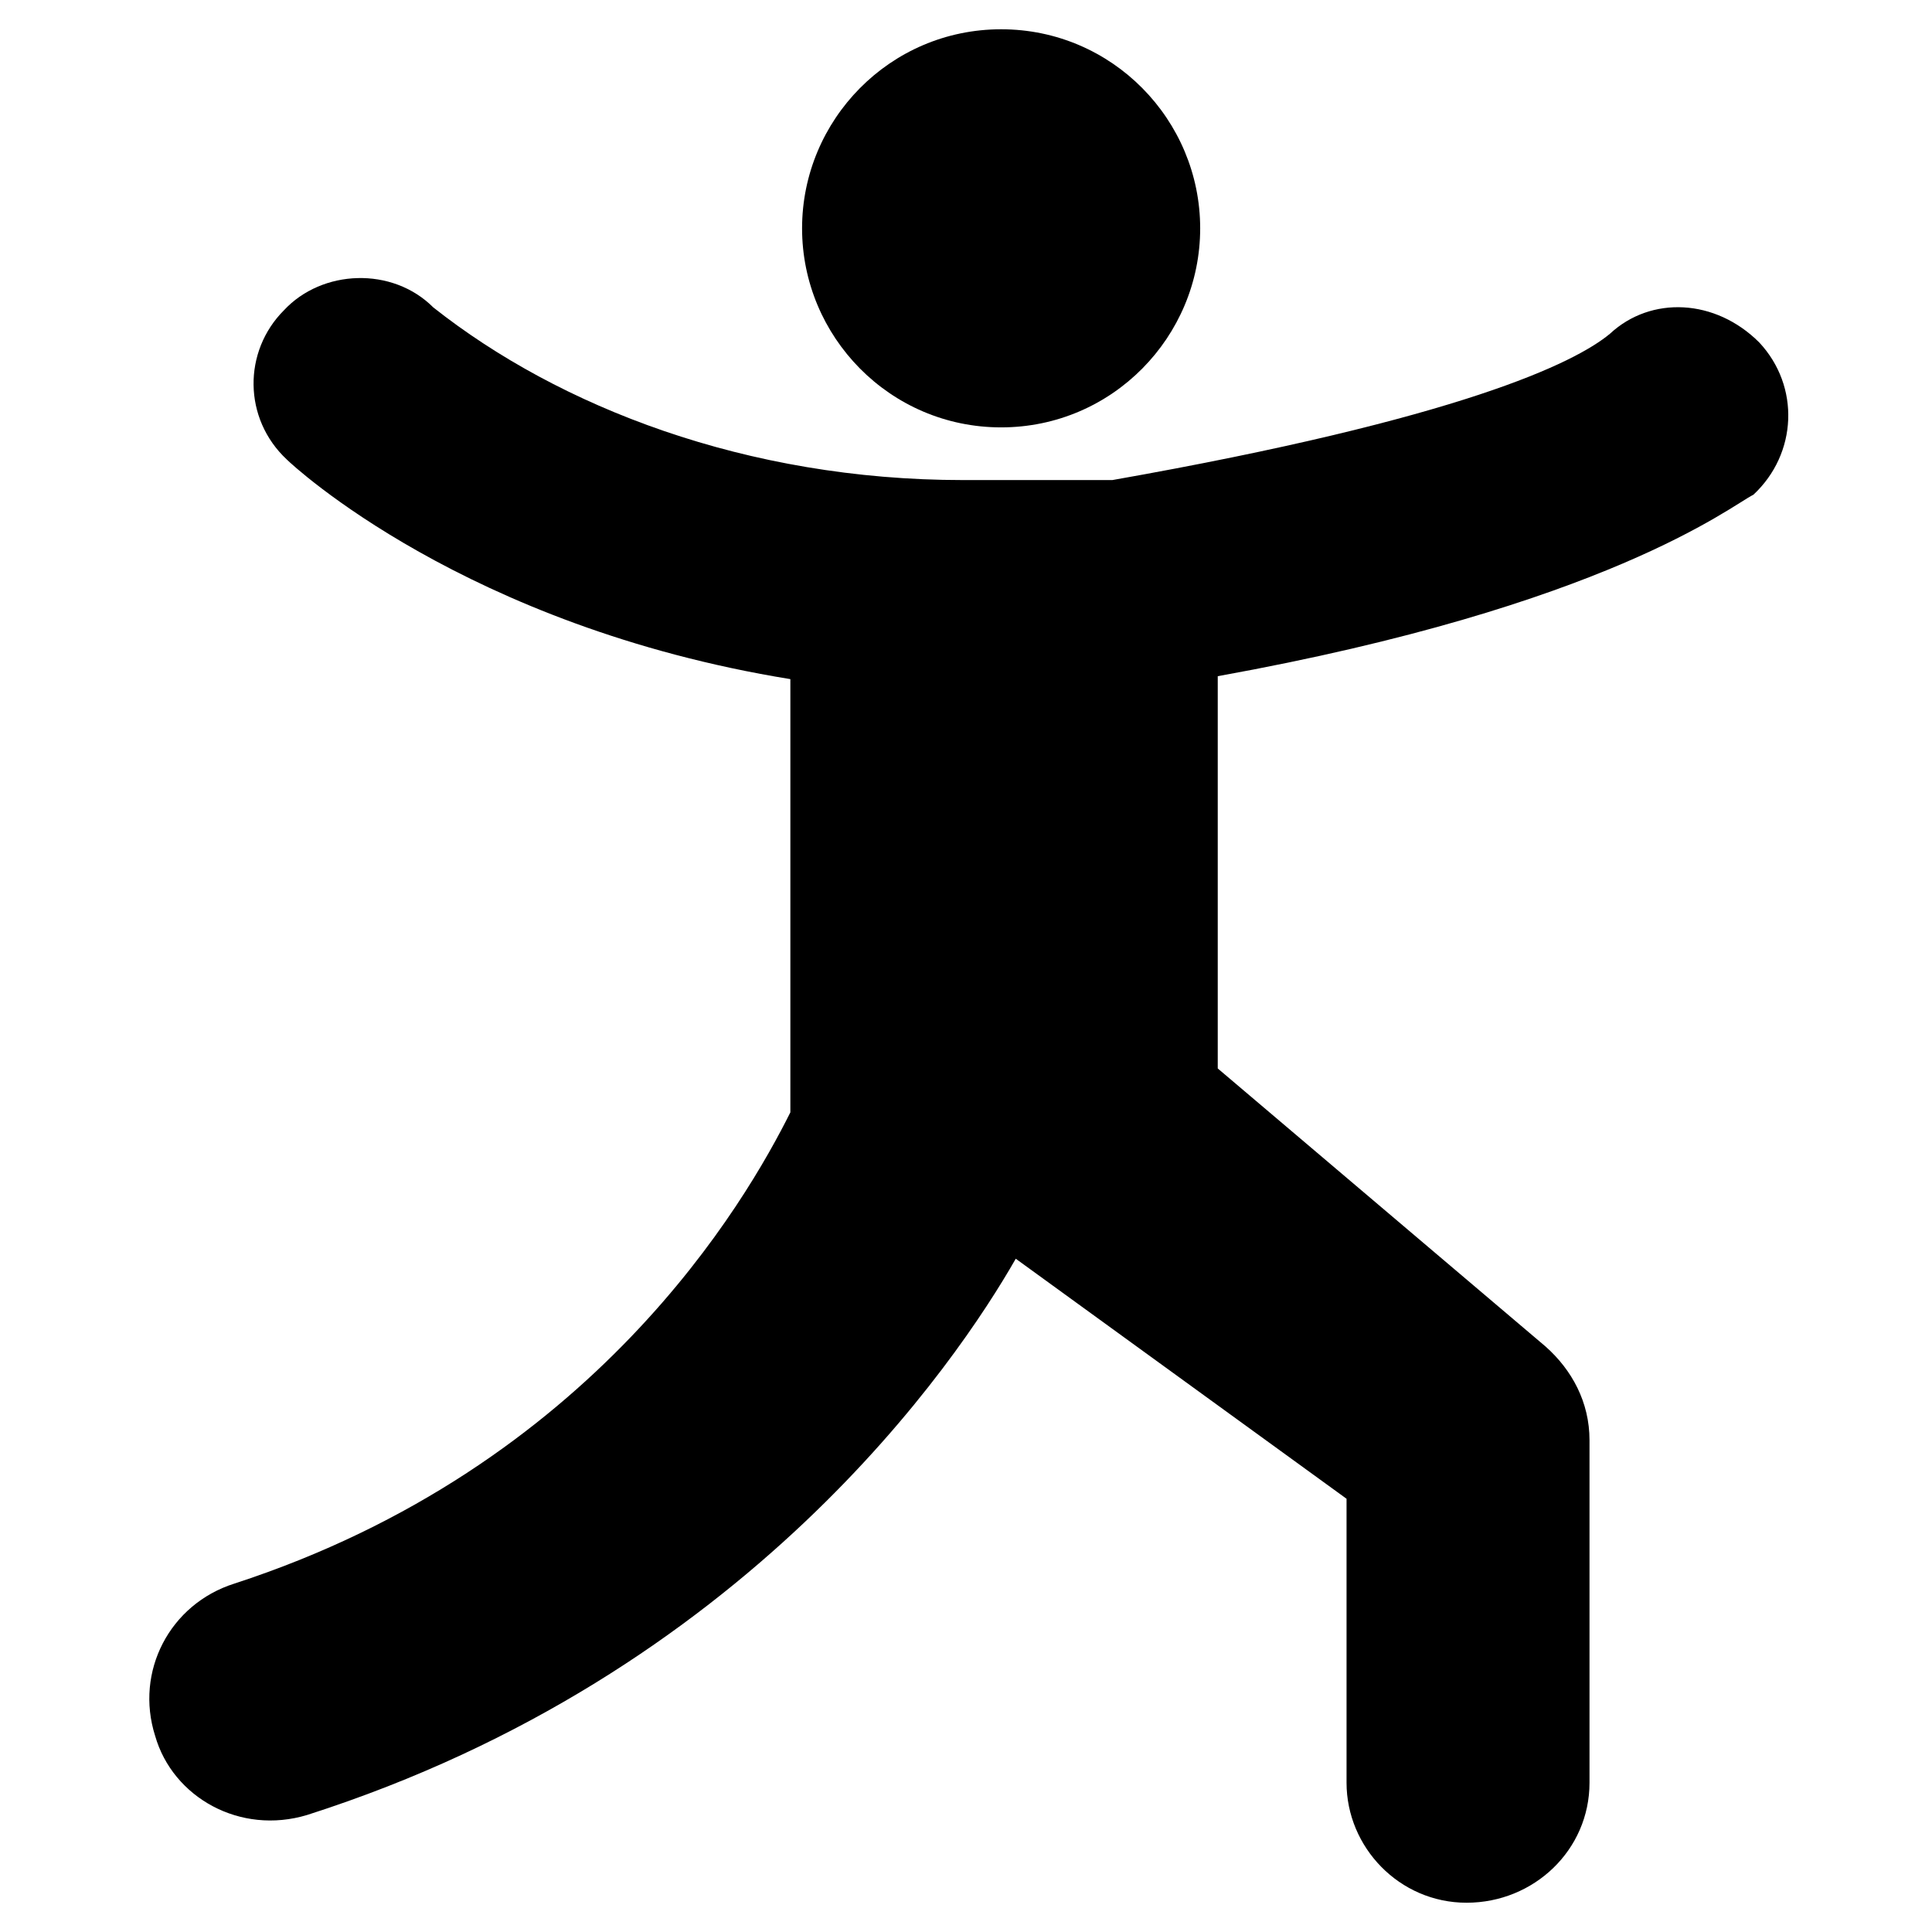
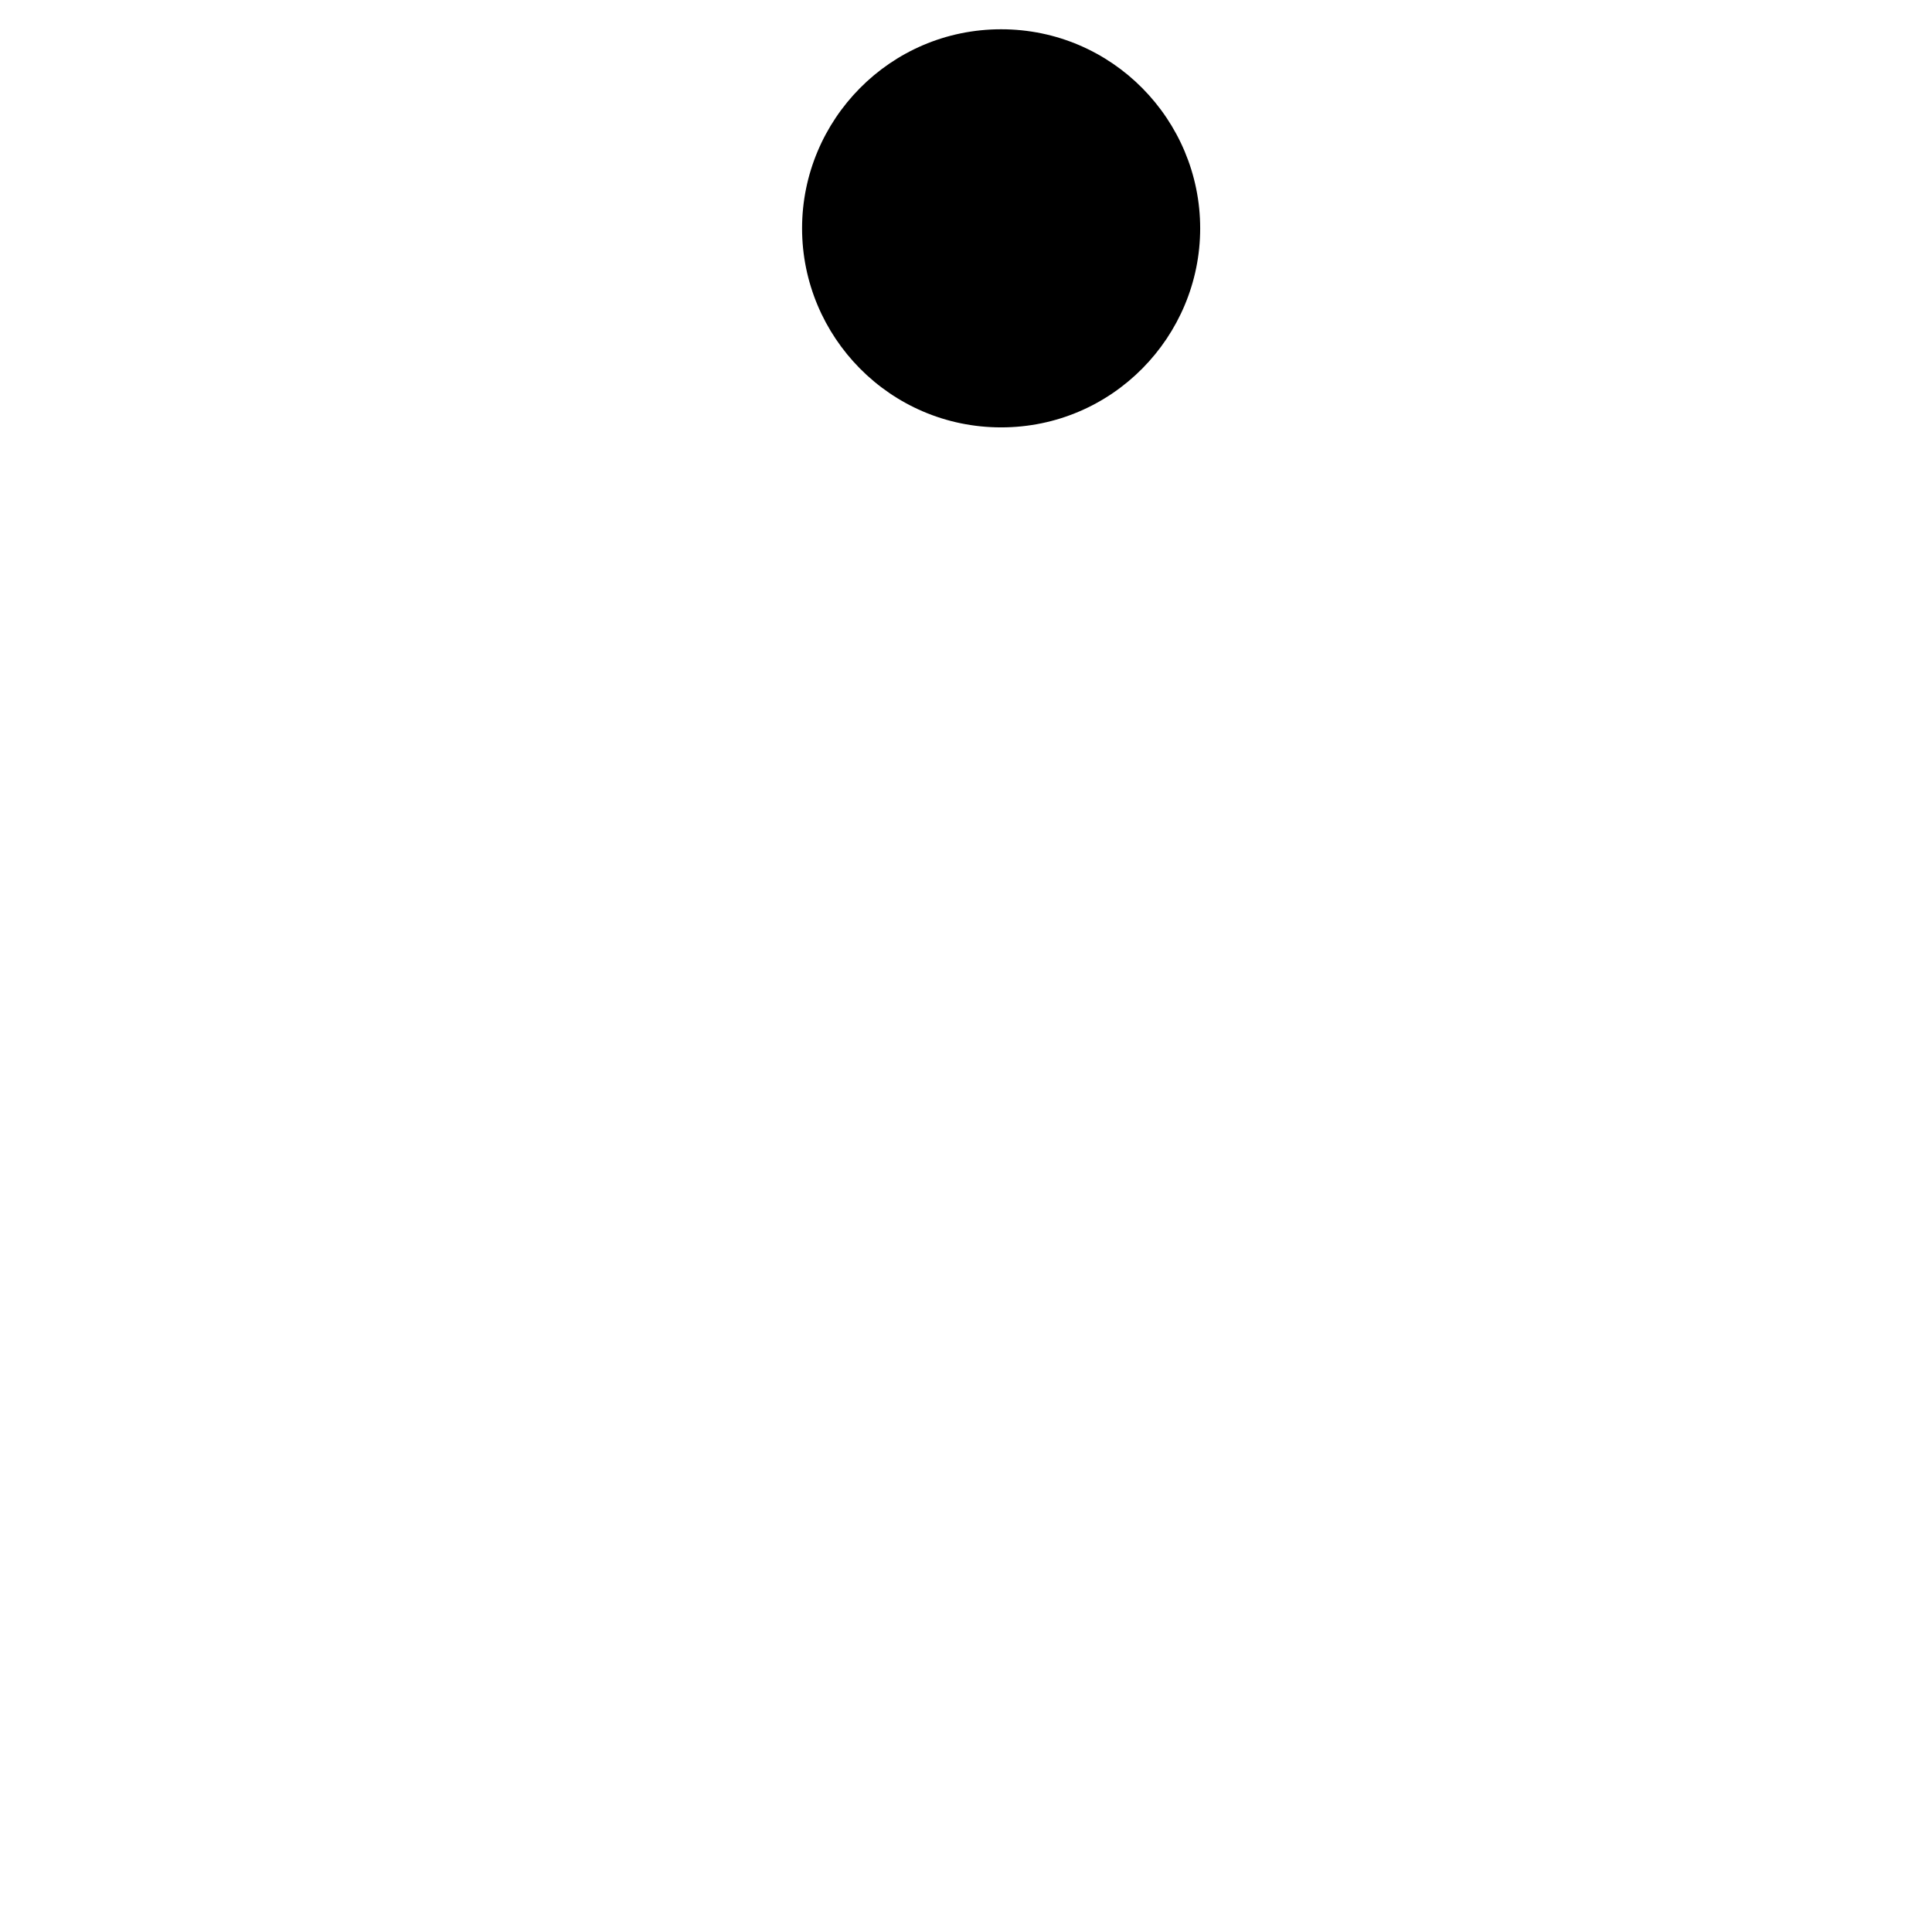
<svg xmlns="http://www.w3.org/2000/svg" id="Layer_1" height="512" viewBox="0 0 66 66" width="512">
  <g>
-     <path d="m41.6 23.1v13.4l11.2 9.5c.9.8 1.5 1.9 1.5 3.2v11.7c0 2.3-1.9 4.1-4.2 4.1s-4.1-1.9-4.1-4.1v-9.7l-11.3-8.2c-2 3.5-9.2 14.2-24.2 19-2.3.7-4.6-.6-5.2-2.7-.7-2.2.5-4.5 2.7-5.2 12.3-4 17.5-13.1 19-16.1v-14.8c-11.1-1.8-17-7.3-17.2-7.5-1.5-1.4-1.5-3.7-.1-5.1 1.3-1.4 3.7-1.5 5.1-.1 4.3 3.4 10.7 5.9 18.1 5.9h5.1c11.9-2.1 15.8-4 17-5 1.4-1.3 3.6-1.2 5.1.3 1.4 1.5 1.3 3.8-.2 5.2-.8.4-5 3.8-18.3 6.2z" />
    <path d="m27.4 7.8c0-3.7 3-6.8 6.8-6.8s6.8 3.1 6.8 6.8-3 6.8-6.8 6.8-6.8-3.1-6.8-6.8z" />
  </g>
</svg>